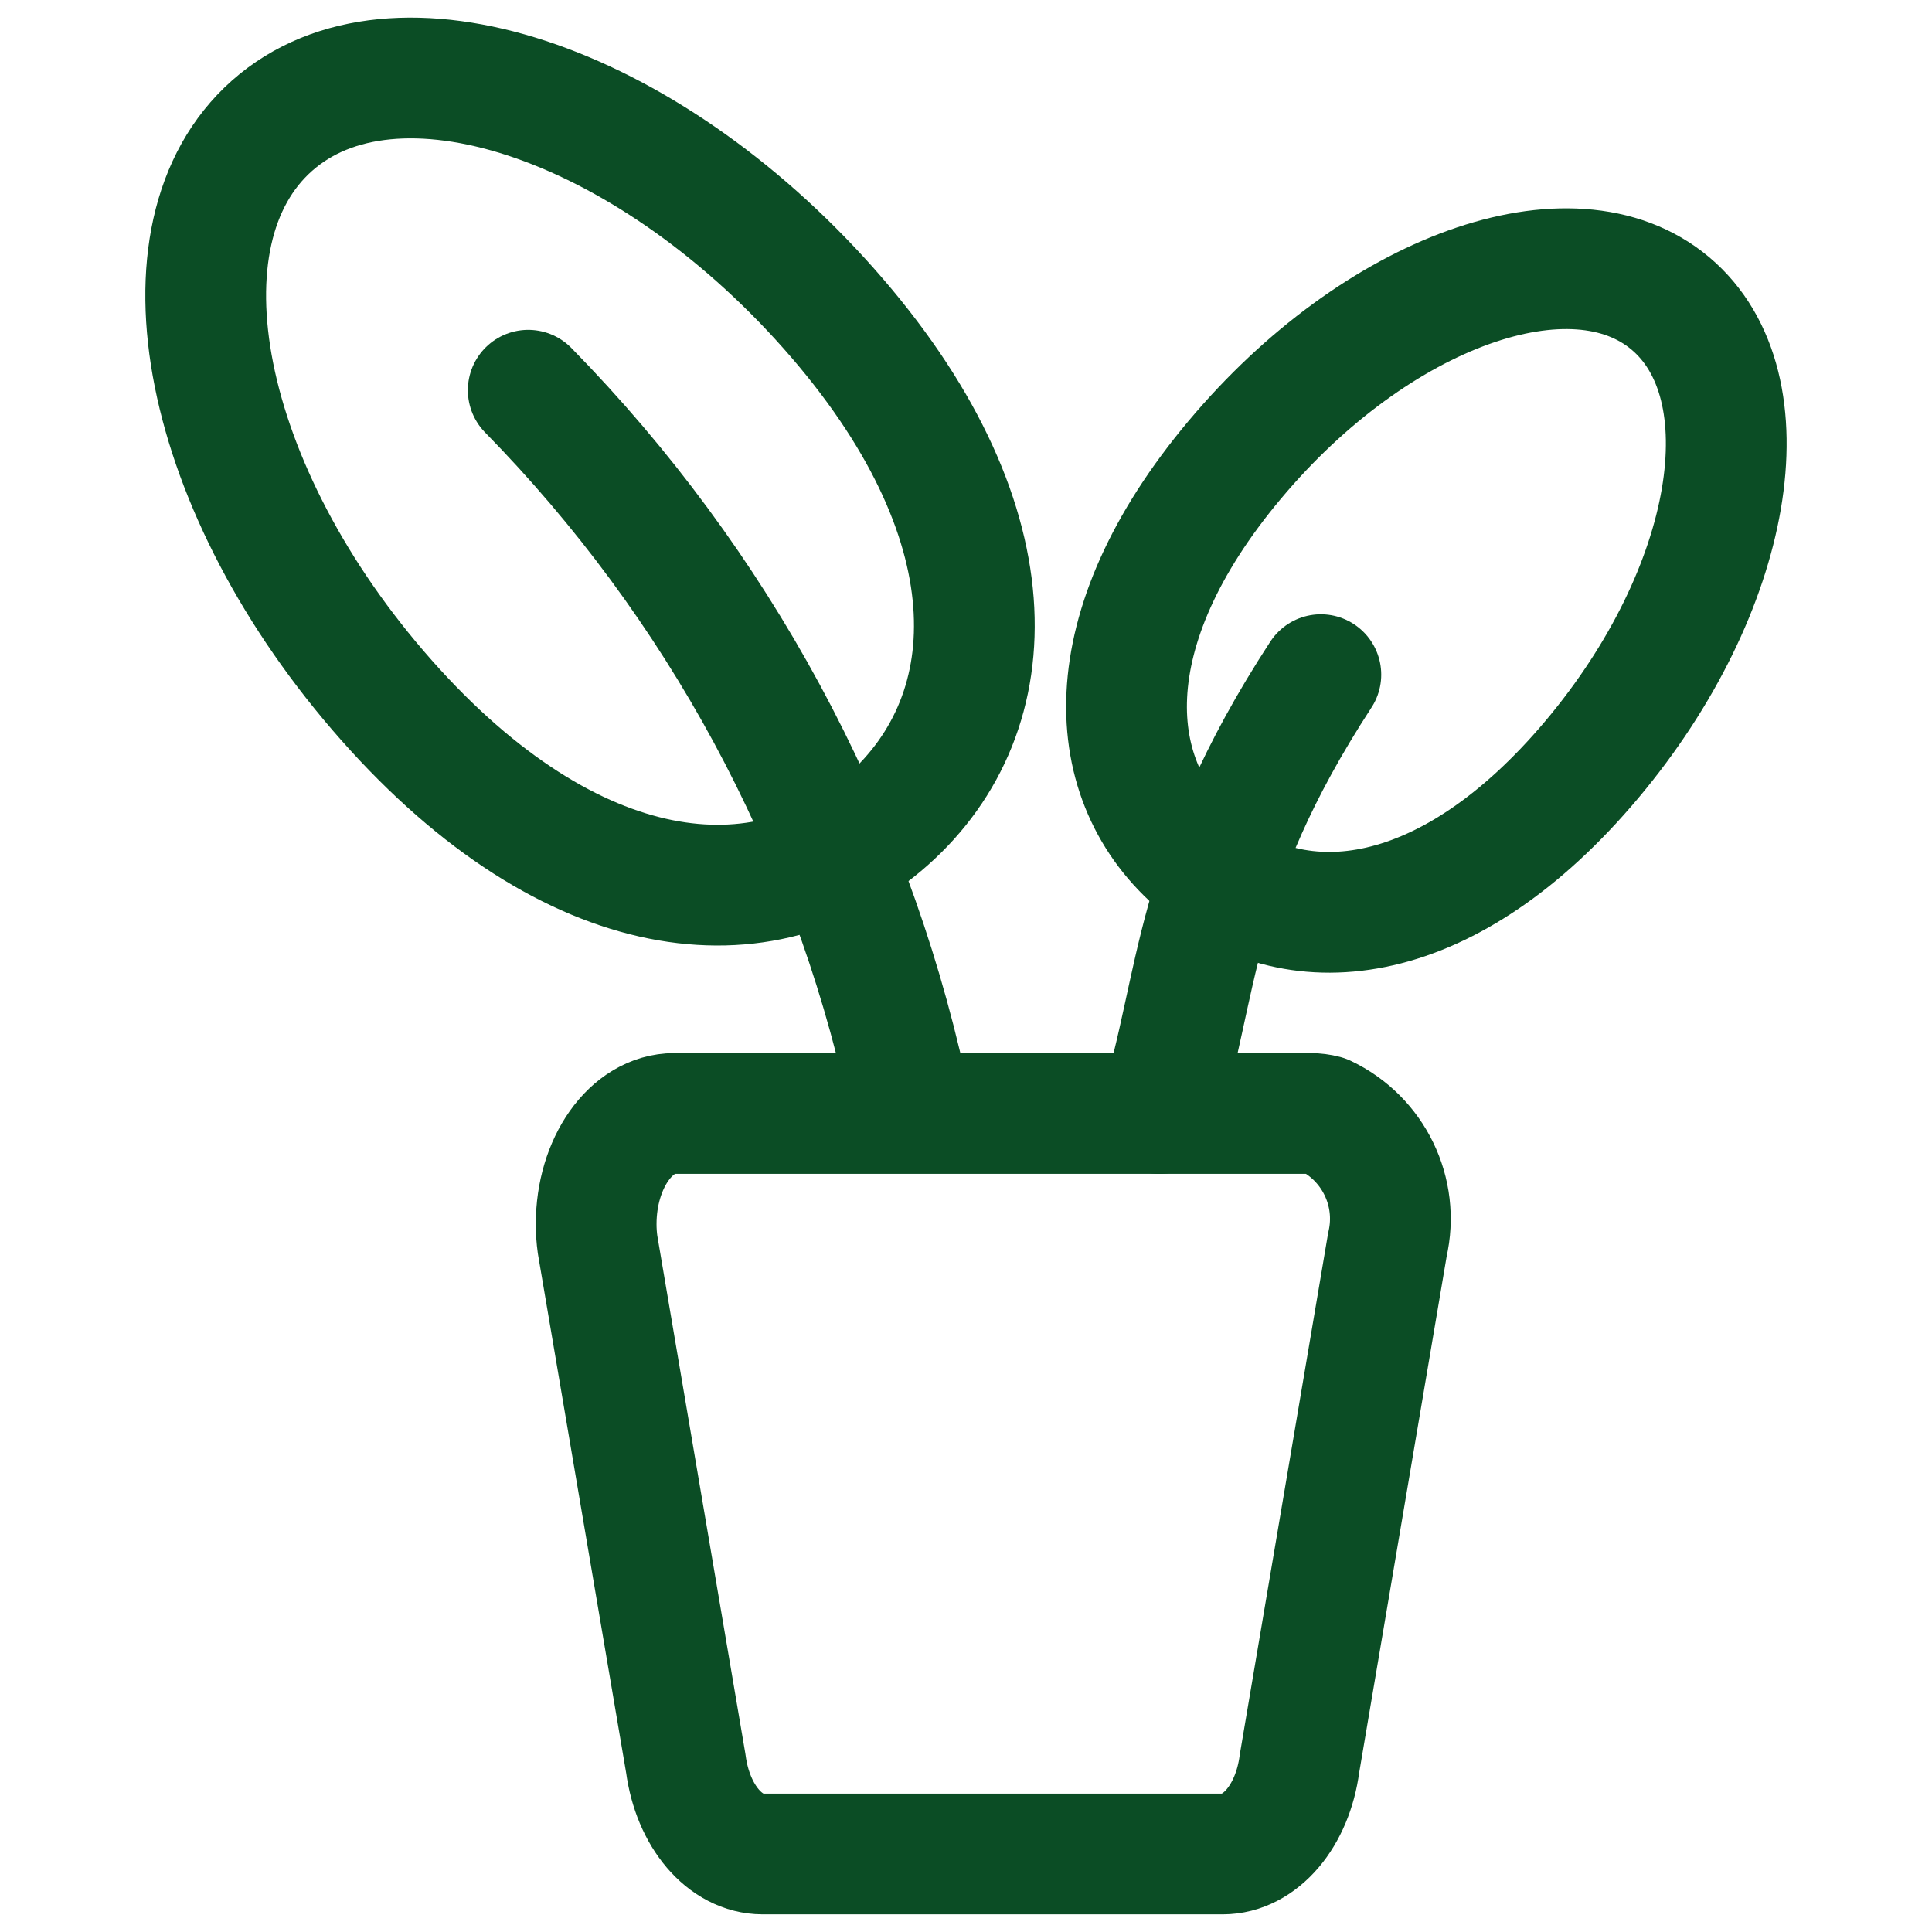
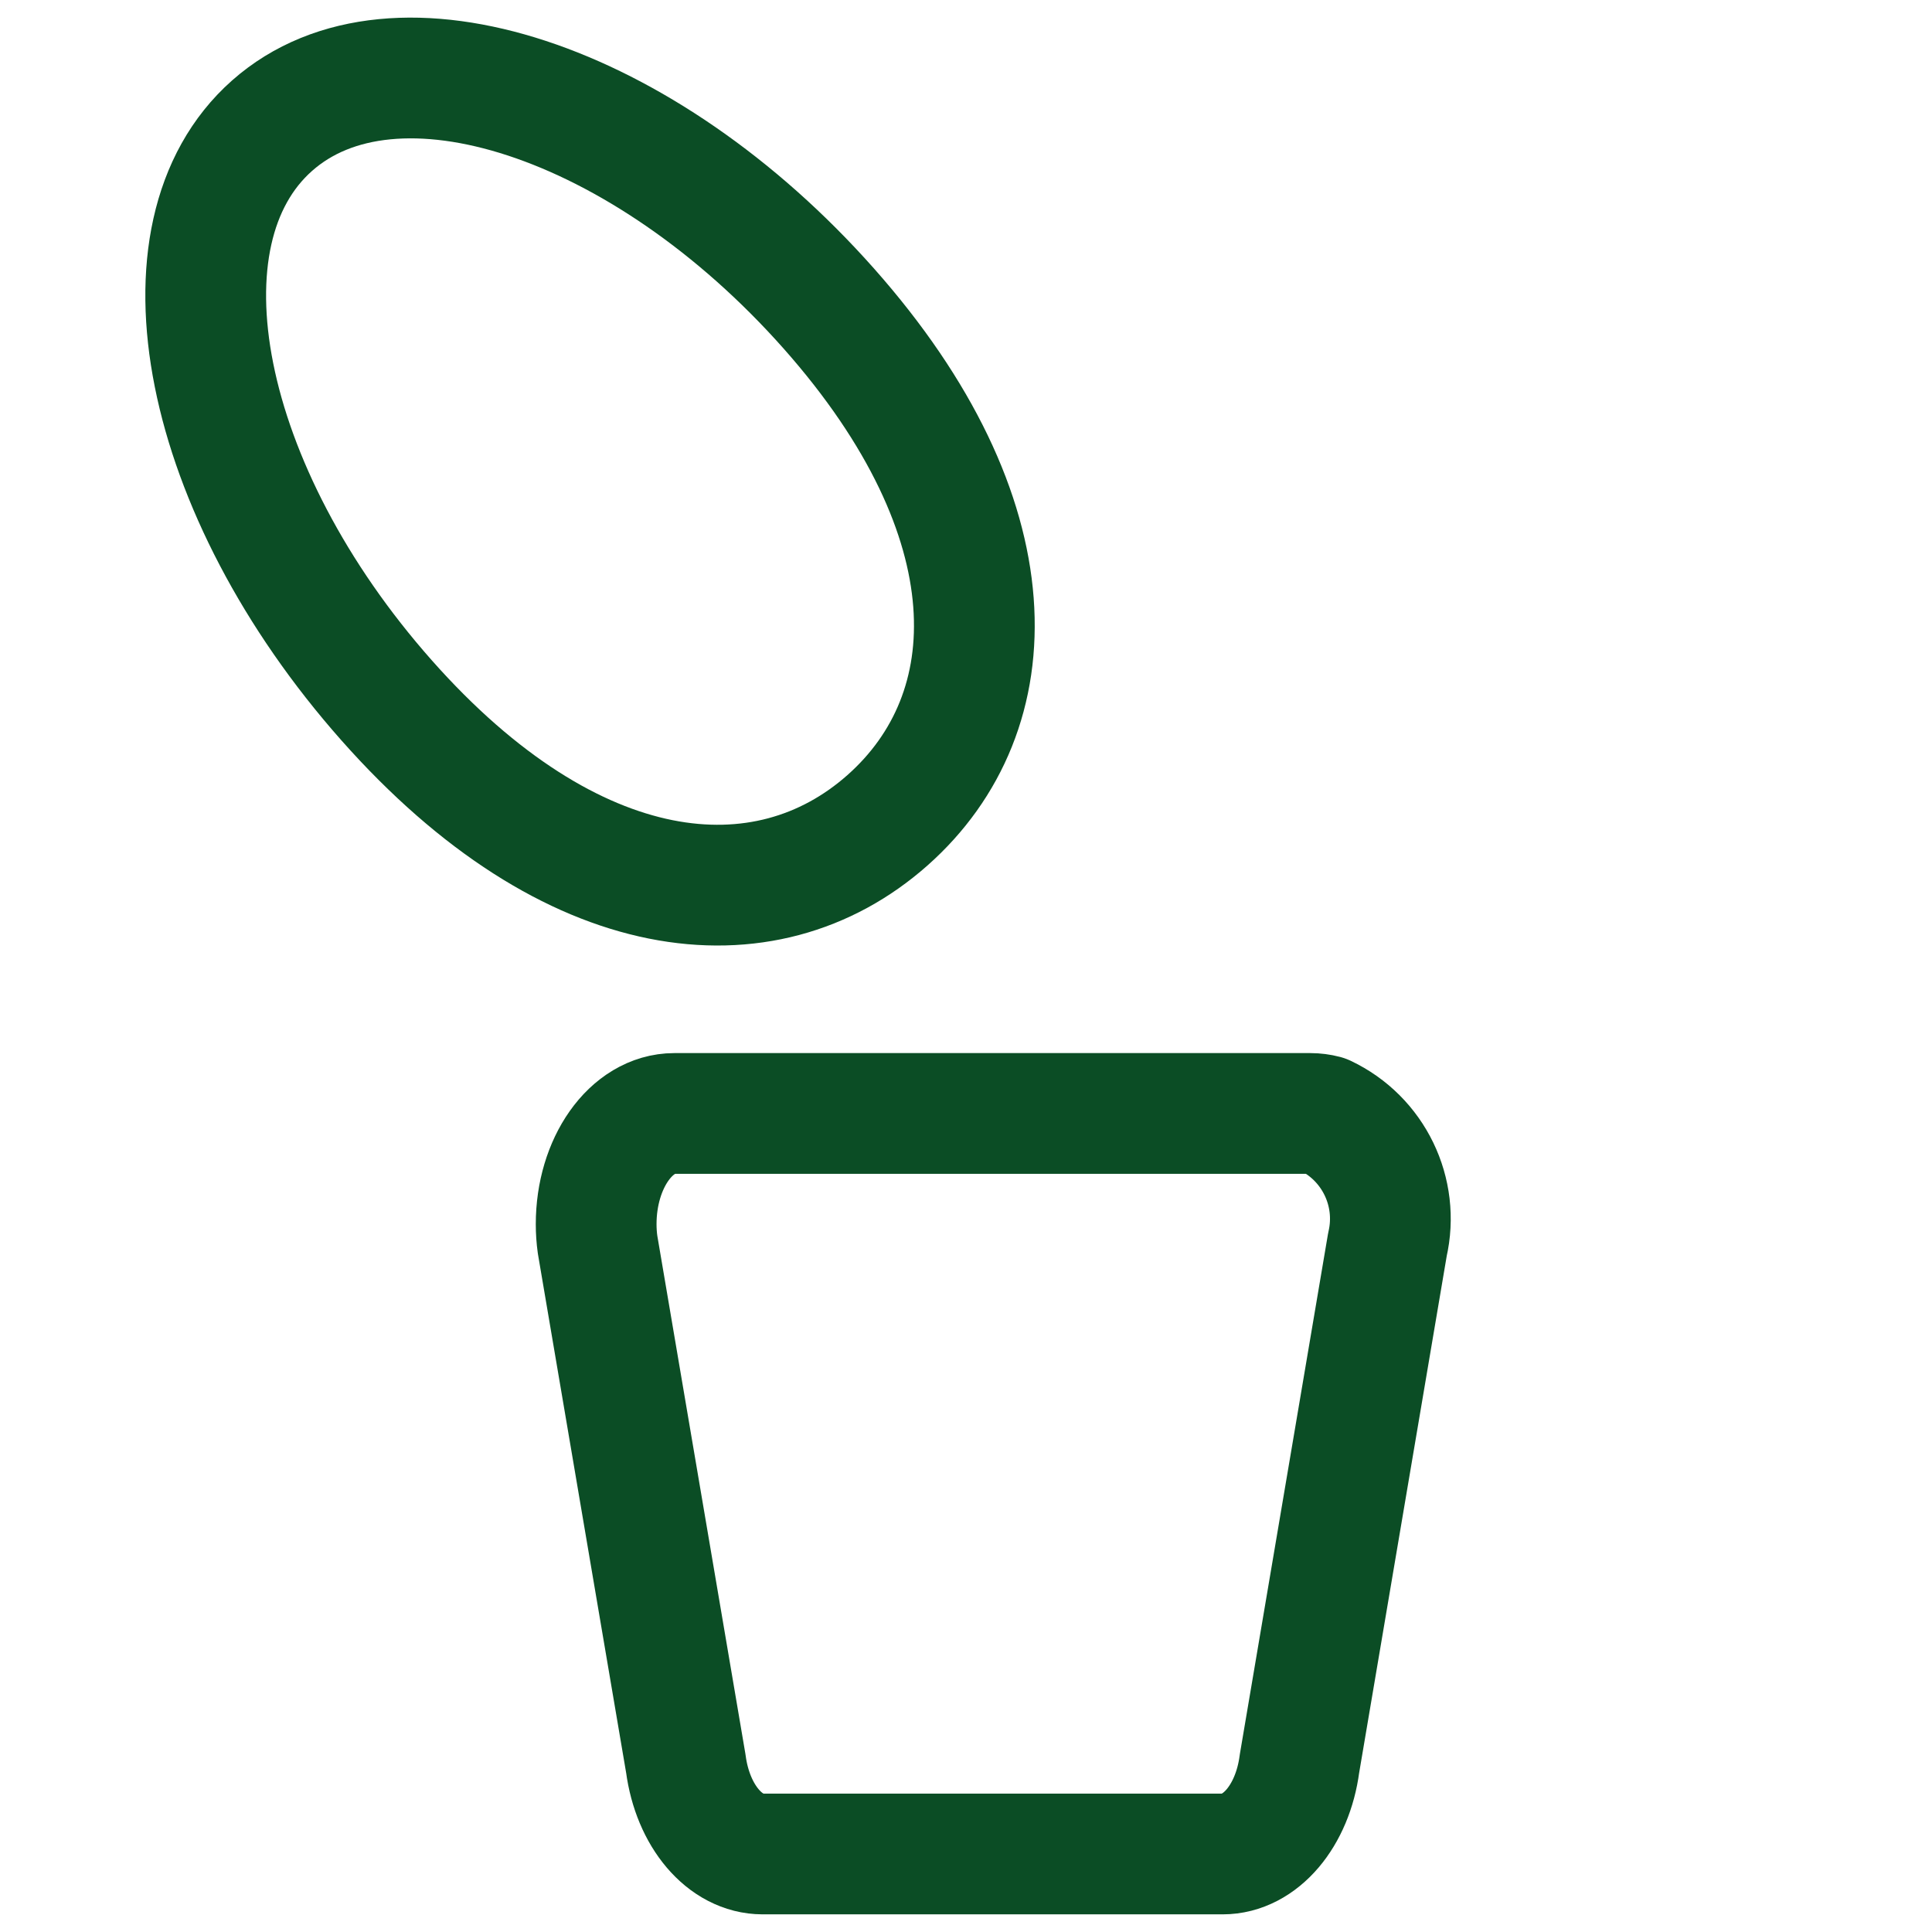
<svg xmlns="http://www.w3.org/2000/svg" width="70" height="70" viewBox="0 0 70 70" fill="none">
  <path d="M24.849 63.903C25.101 65.797 26.267 67.173 27.634 67.173H44.3C45.661 67.173 46.833 65.797 47.082 63.903L50.269 45.093C50.708 43.193 49.764 41.244 48.001 40.411C47.83 40.366 47.653 40.343 47.476 40.343H24.435C22.87 40.343 21.6 42.138 21.6 44.353C21.6 44.6 21.617 44.848 21.651 45.093L24.849 63.903Z" stroke="#0B4D25" stroke-width="4.375" stroke-linecap="round" stroke-linejoin="round" />
-   <path d="M32.854 39.48C30.748 29.914 25.995 21.133 19.139 14.139" stroke="#0B4D25" stroke-width="4.375" stroke-linecap="round" stroke-linejoin="round" />
  <path d="M30.031 11.181C36.749 18.765 36.578 25.803 32.152 29.722C27.726 33.641 20.72 32.957 14.005 25.372C7.291 17.787 5.431 8.473 9.857 4.554C14.283 0.635 23.317 3.607 30.031 11.181Z" stroke="#0B4D25" stroke-width="4.375" stroke-linecap="round" stroke-linejoin="round" />
-   <path d="M42.008 40.346C43.456 35.732 43.159 31.652 47.857 24.444" stroke="#0B4D25" stroke-width="4.375" stroke-linecap="round" stroke-linejoin="round" />
-   <path d="M44.737 16.661C39.594 22.788 39.877 28.334 43.464 31.331C47.051 34.329 52.538 33.636 57.684 27.509C62.83 21.382 64.081 13.987 60.52 10.993C56.958 7.998 49.87 10.536 44.737 16.661Z" stroke="#0B4D25" stroke-width="4.375" stroke-linecap="round" stroke-linejoin="round" />
</svg>